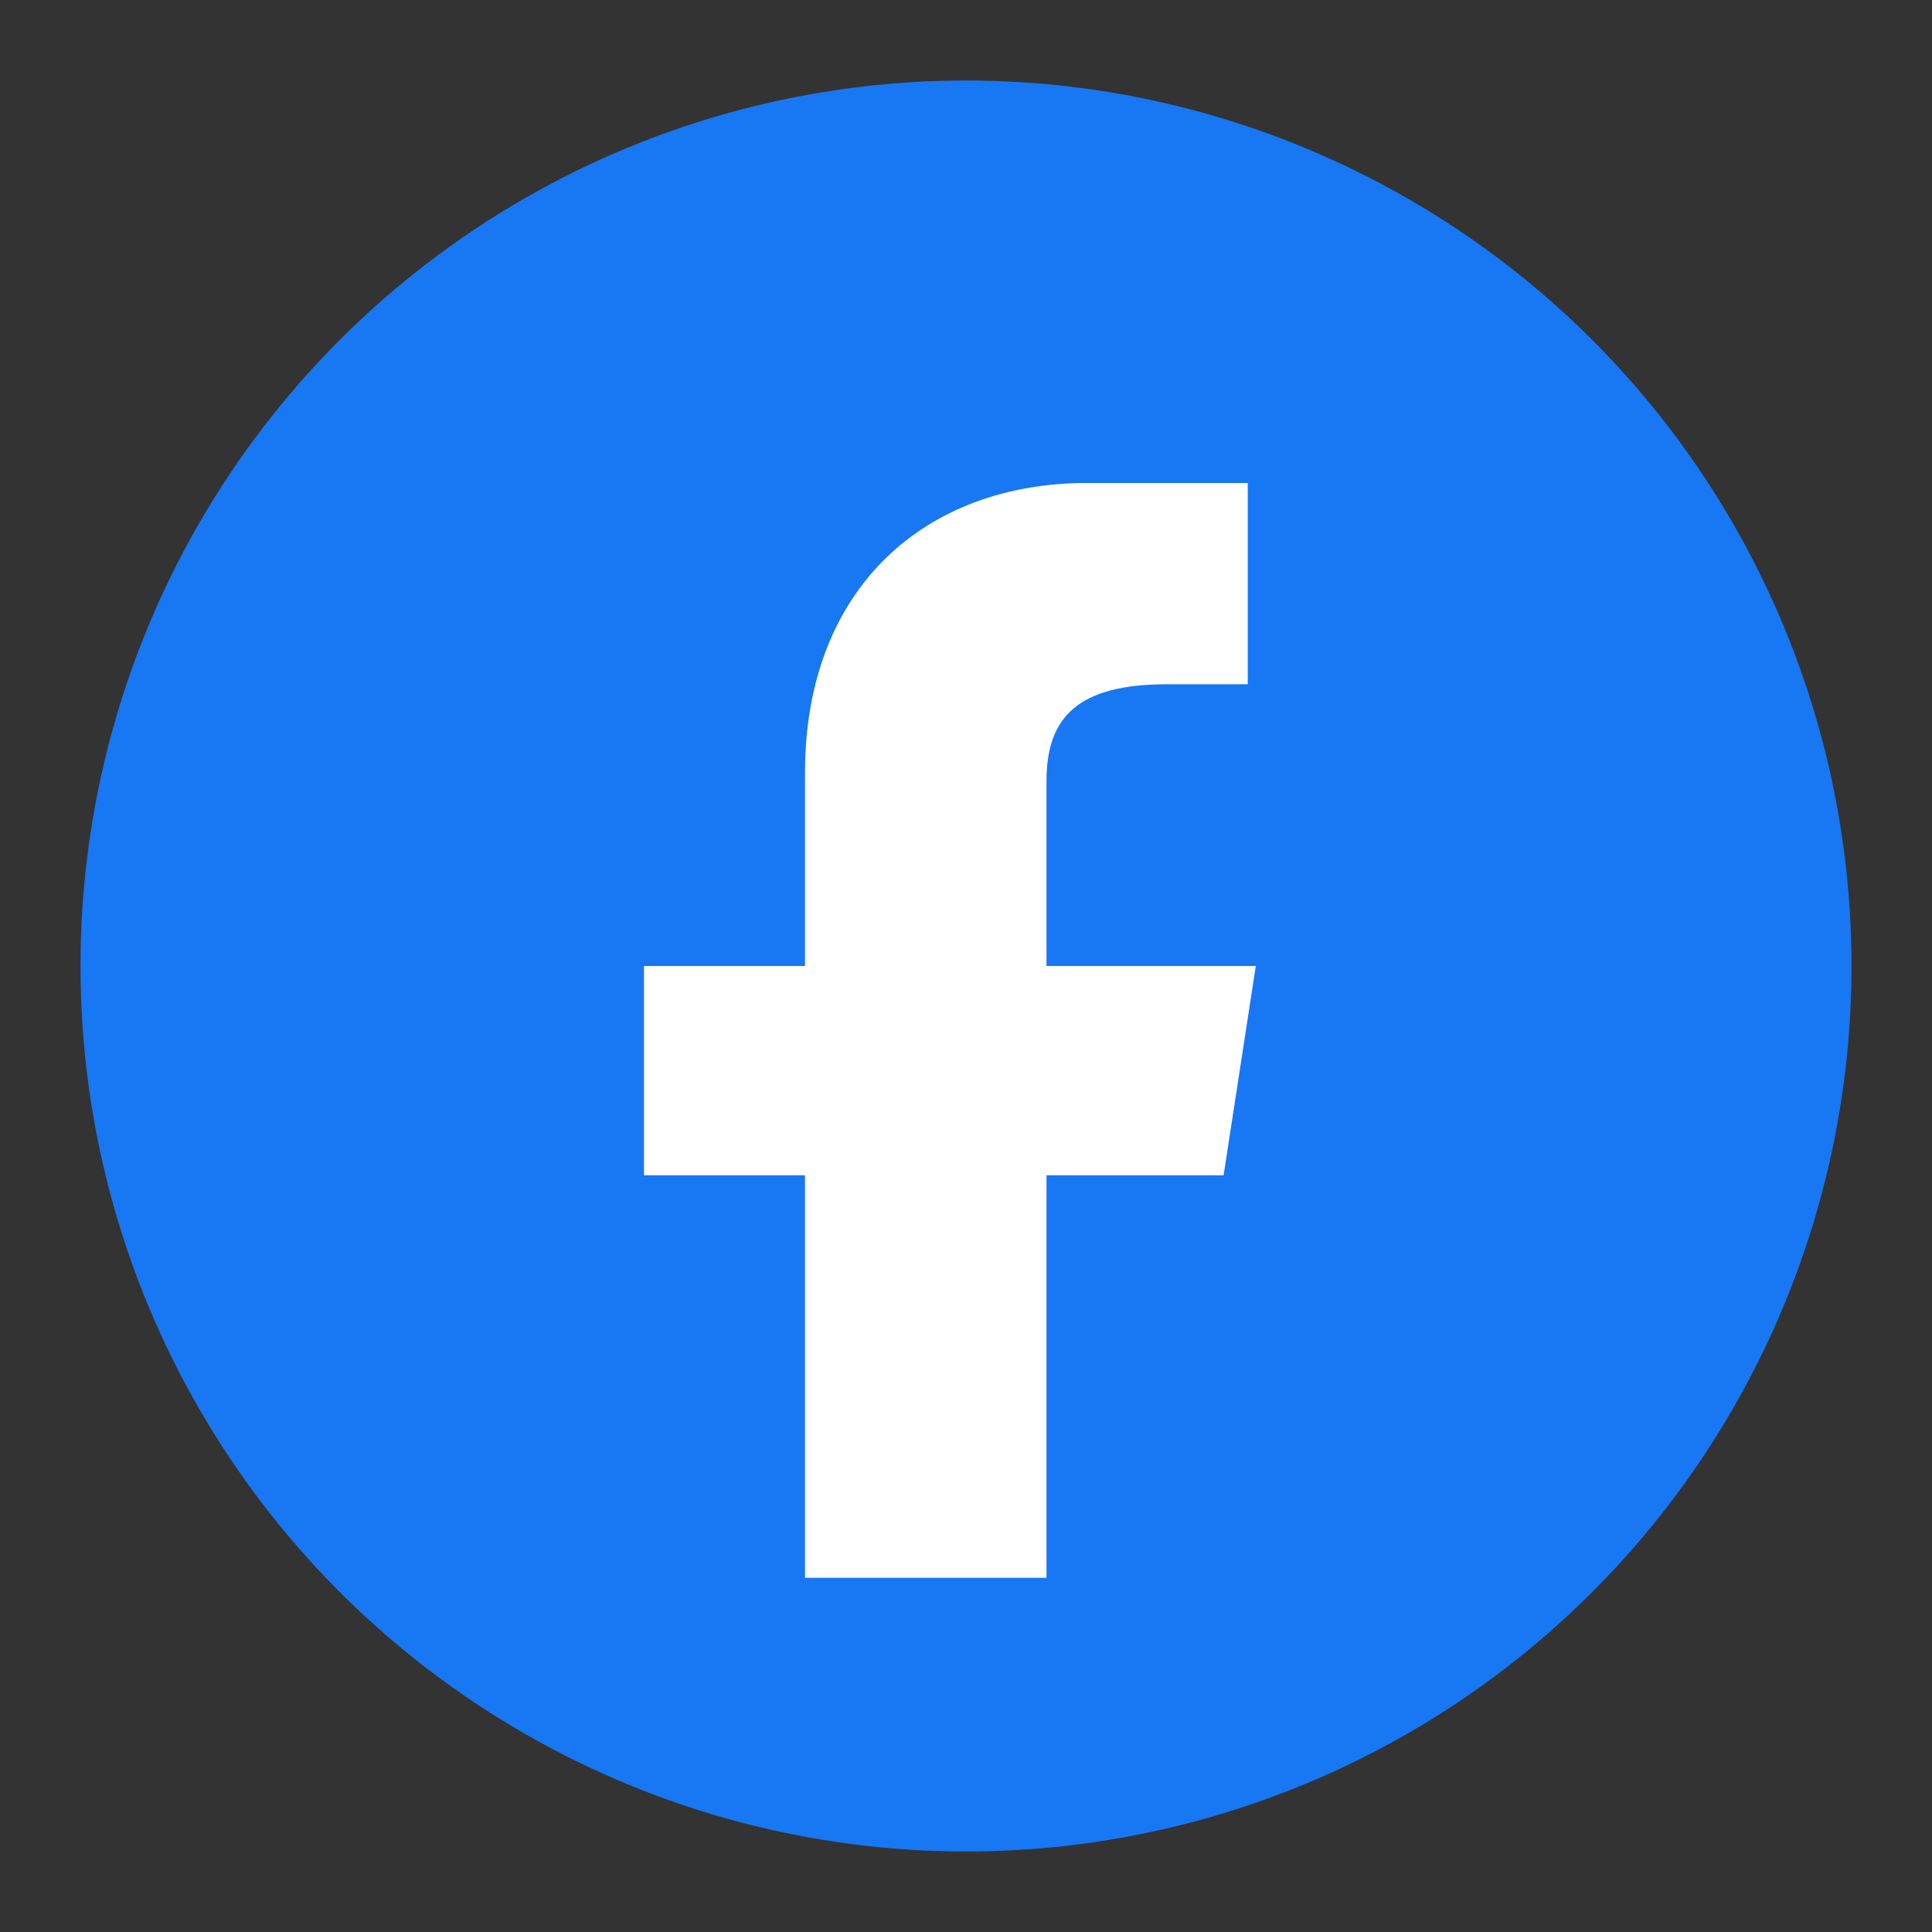
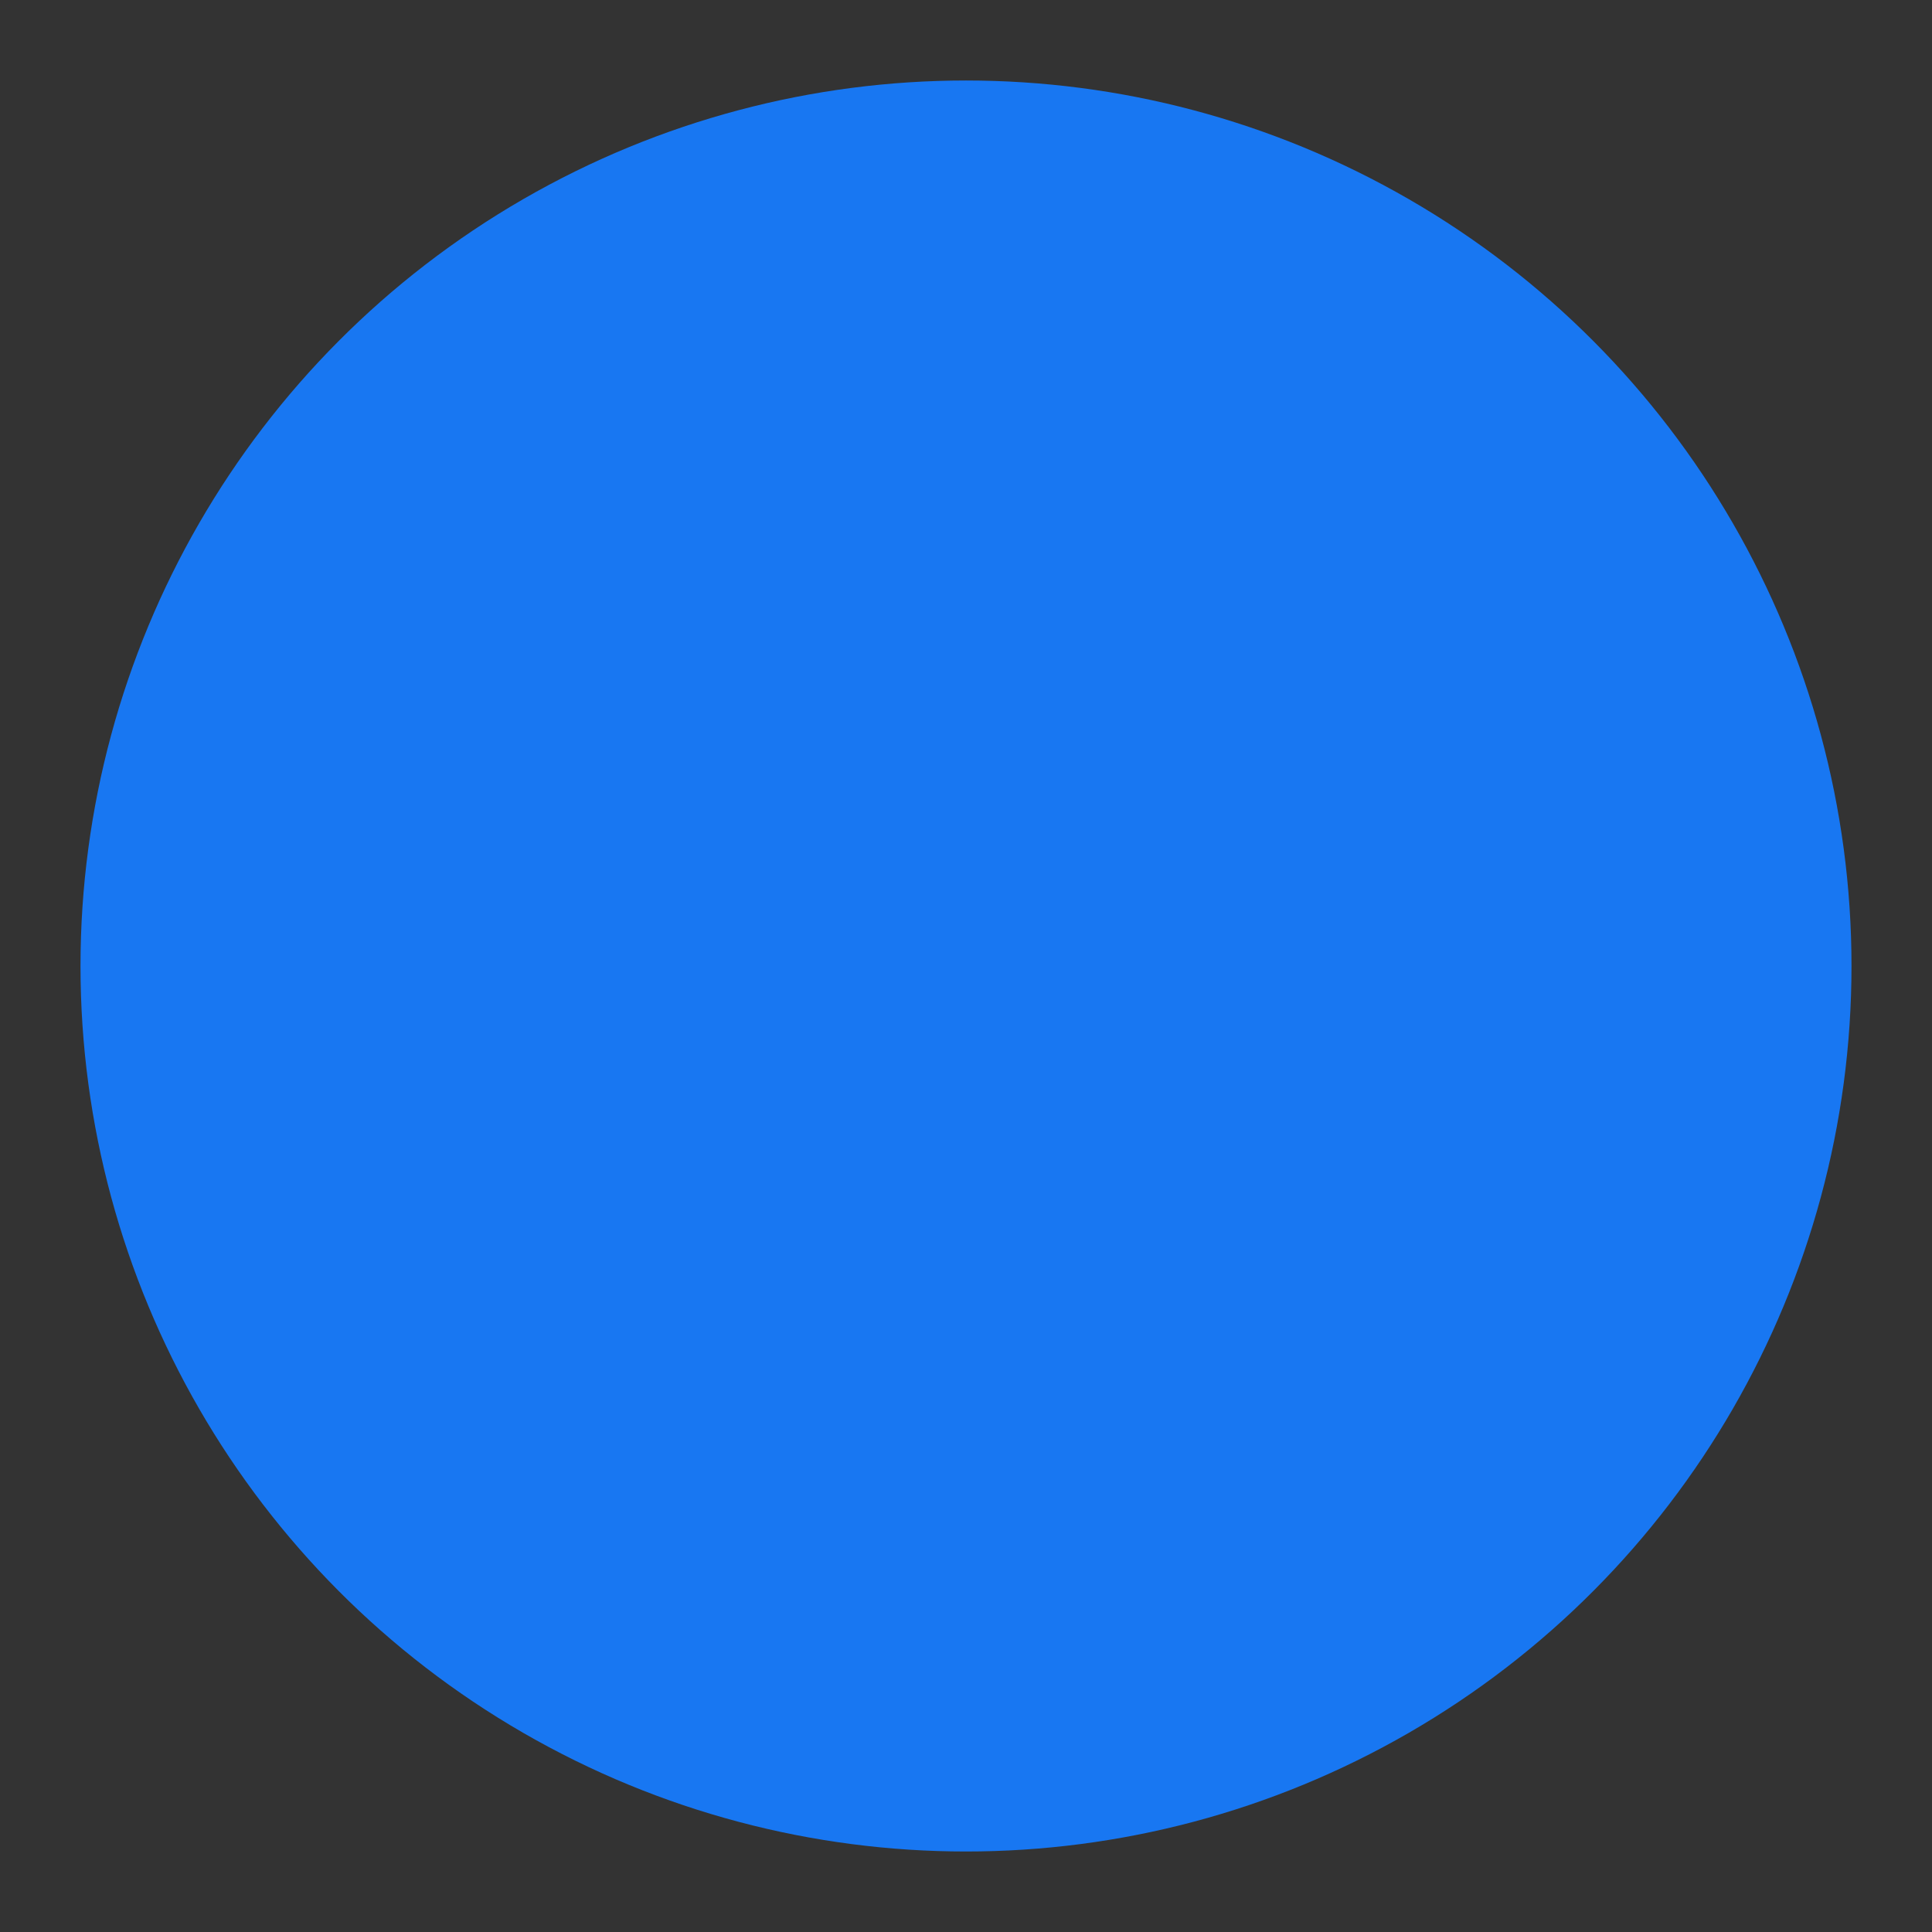
<svg xmlns="http://www.w3.org/2000/svg" viewBox="0 0 24 24">
  <rect x="0" y="0" width="24" height="24" fill="#333333" stroke="none" />
  <circle cx="12" cy="12" r="11" fill="#1877F2" />
-   <path d="M13.5 8.5h2V6h-2c-2 0-3.5 1.3-3.5 3.6V12H8v2.6h2v5h3v-5h2.2L15.6 12H13V9.7c0-.8.4-1.2 1.5-1.2z" fill="#fff" />
</svg>